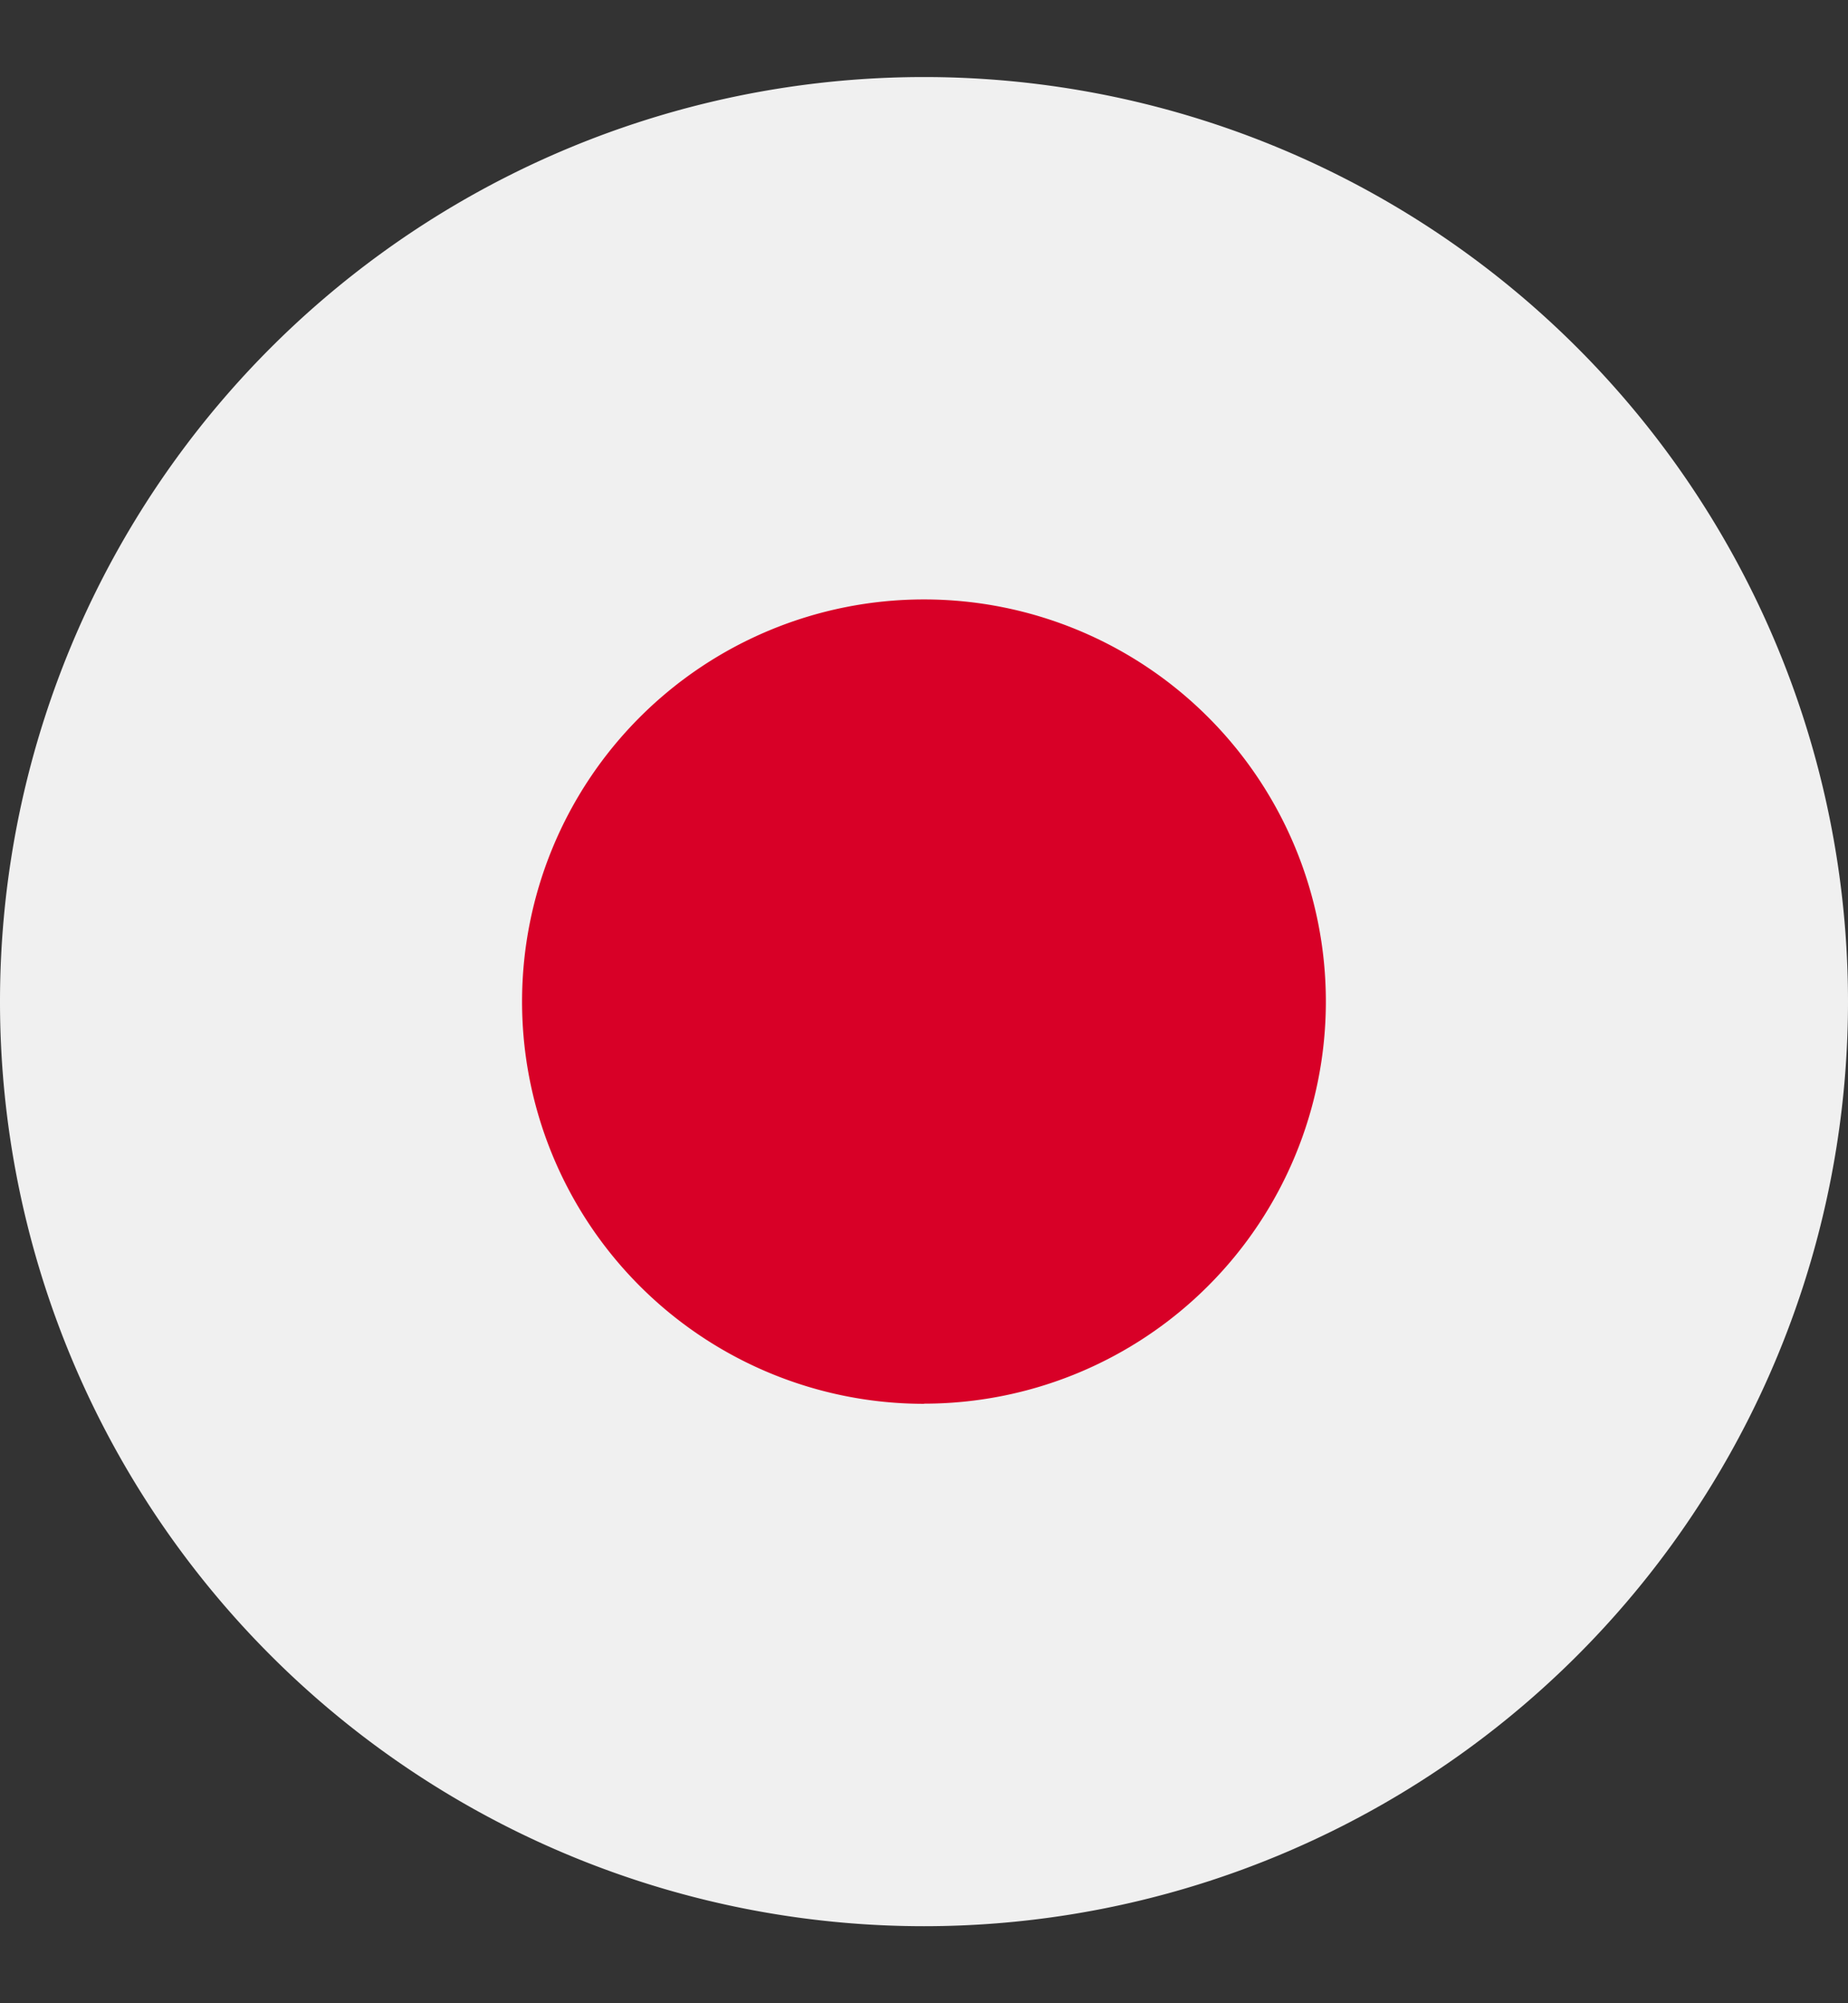
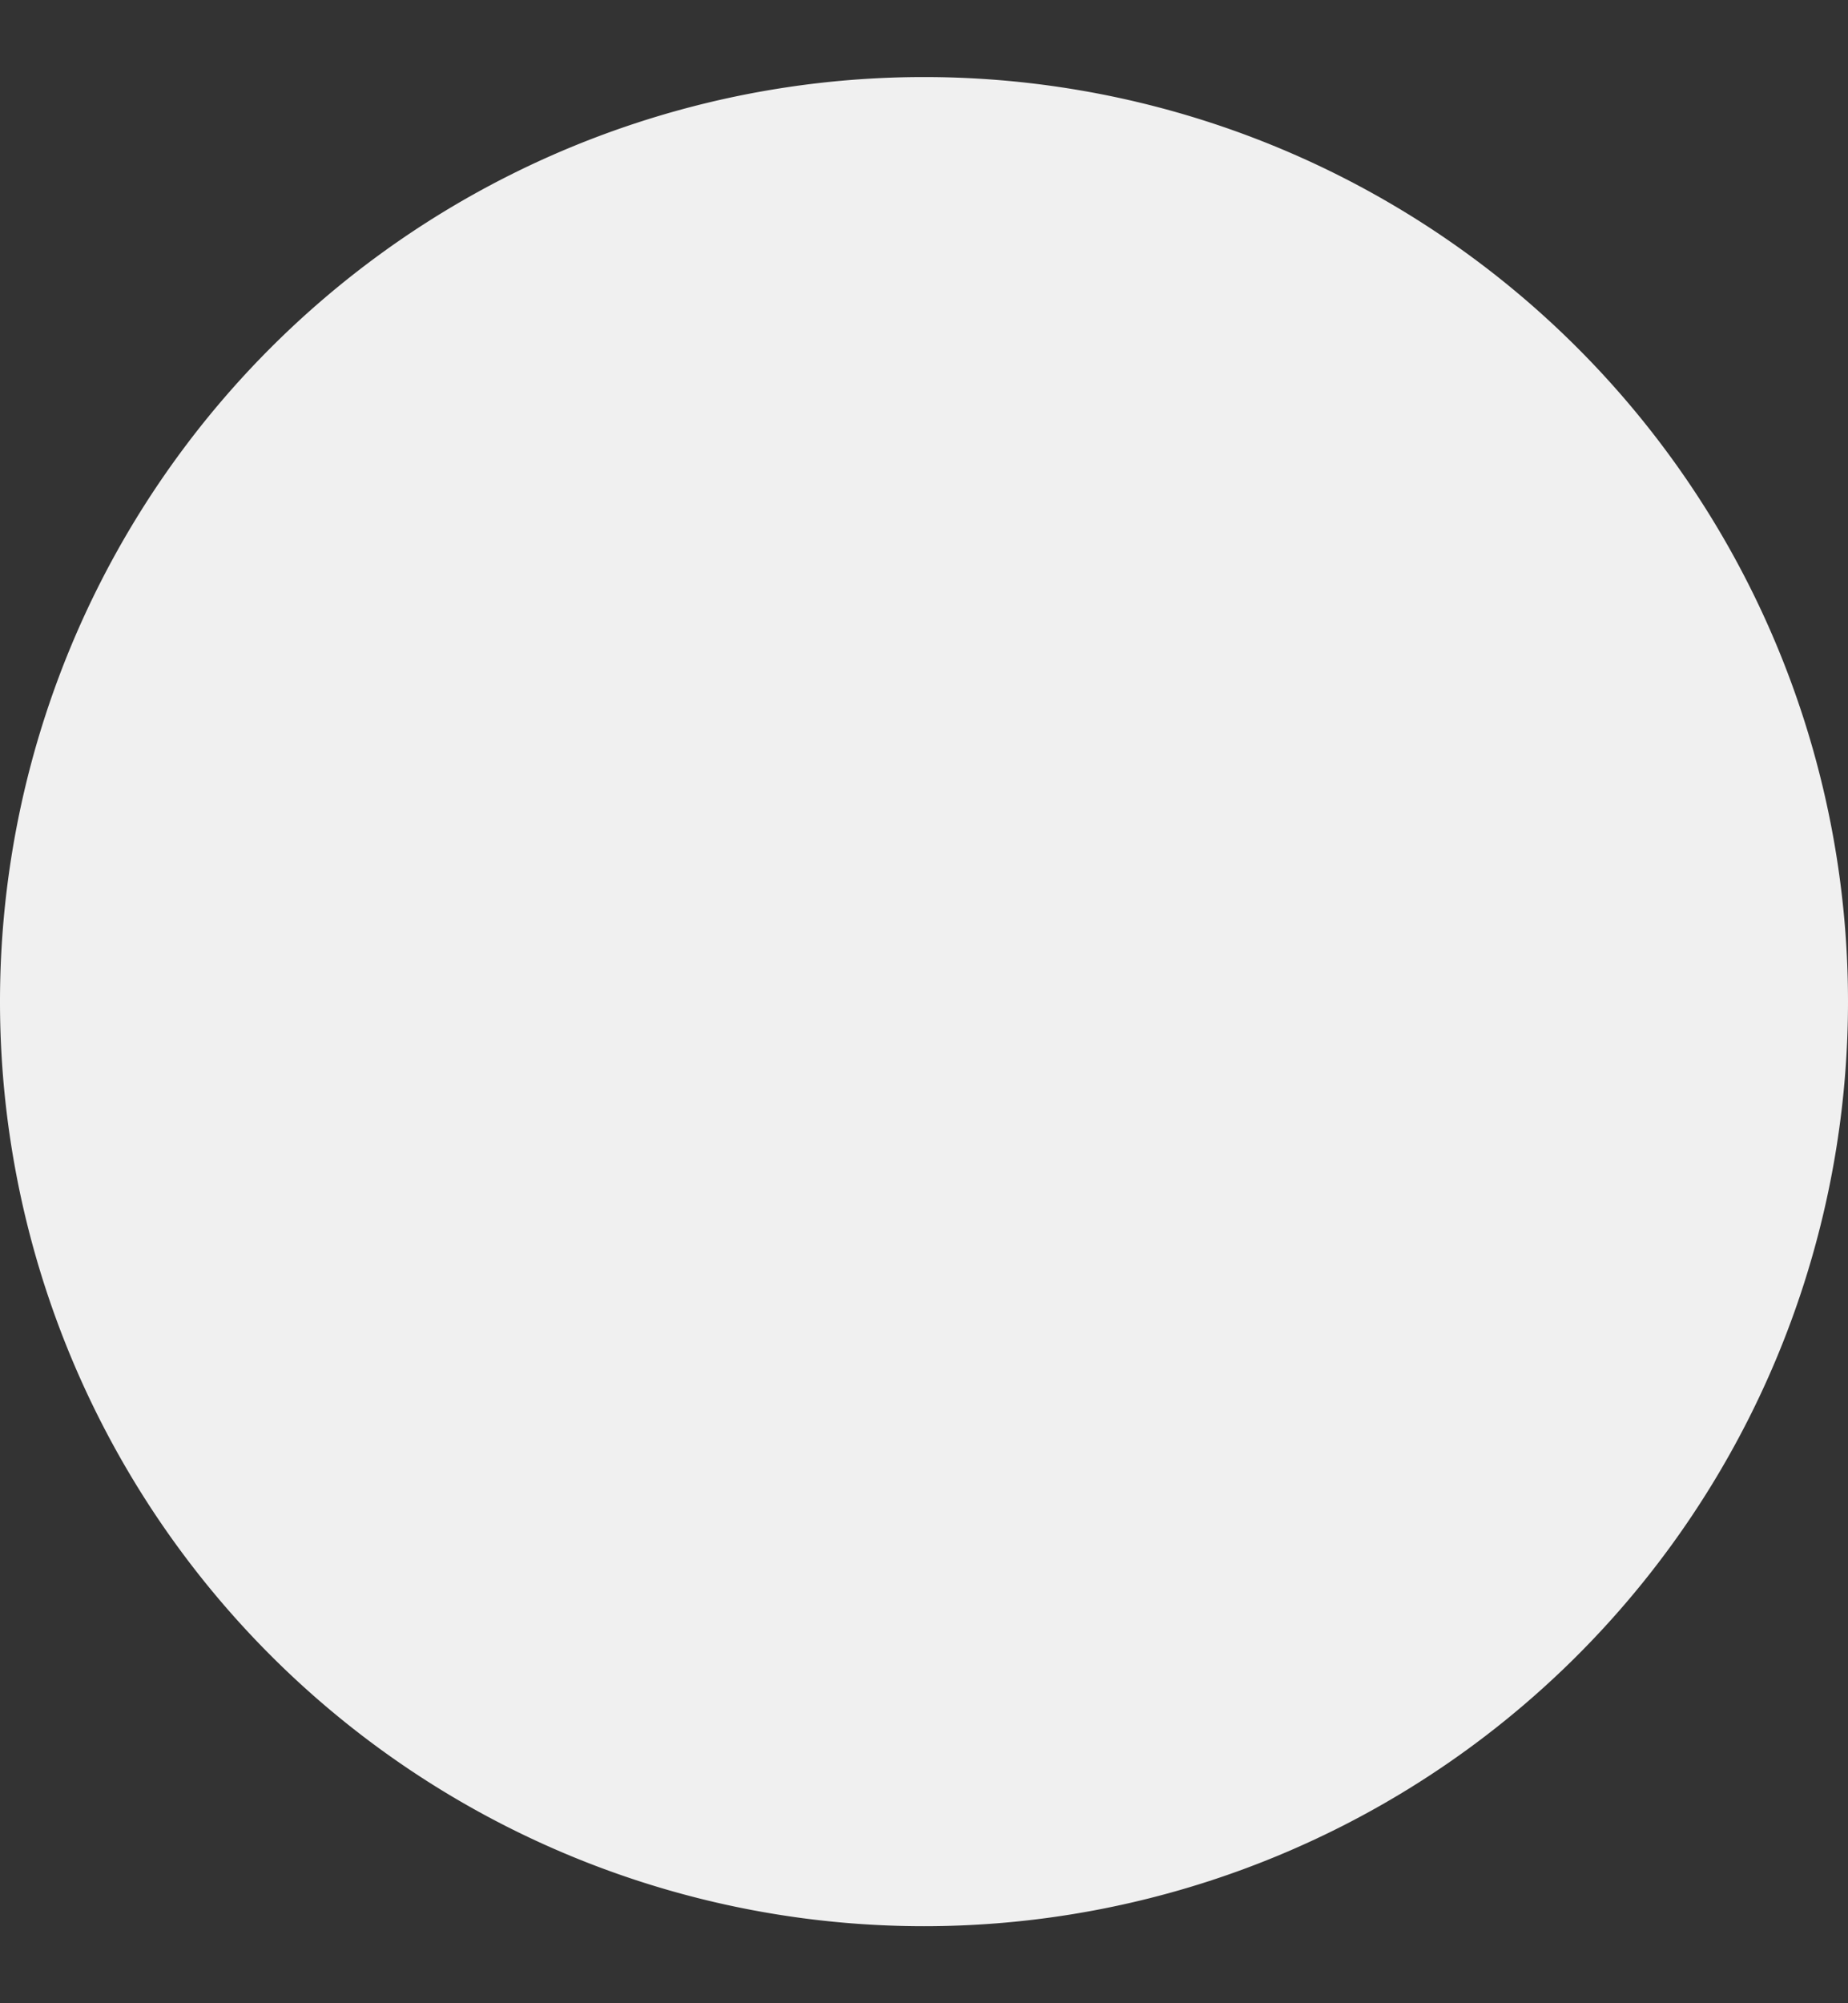
<svg xmlns="http://www.w3.org/2000/svg" width="12" height="13" fill="none">
  <rect width="100%" height="100%" fill="#333333" stroke="none" />
  <g clip-path="url(#clip0)">
    <path d="M6 12.5a6 6 0 100-12 6 6 0 000 12z" fill="#F0F0F0" />
-     <path d="M6 9.109A2.609 2.609 0 106 3.89a2.609 2.609 0 000 5.22z" fill="#D80027" />
  </g>
  <defs>
    <clipPath id="clip0">
      <path fill="#fff" d="M0 .5h12v12H0z" />
    </clipPath>
  </defs>
</svg>